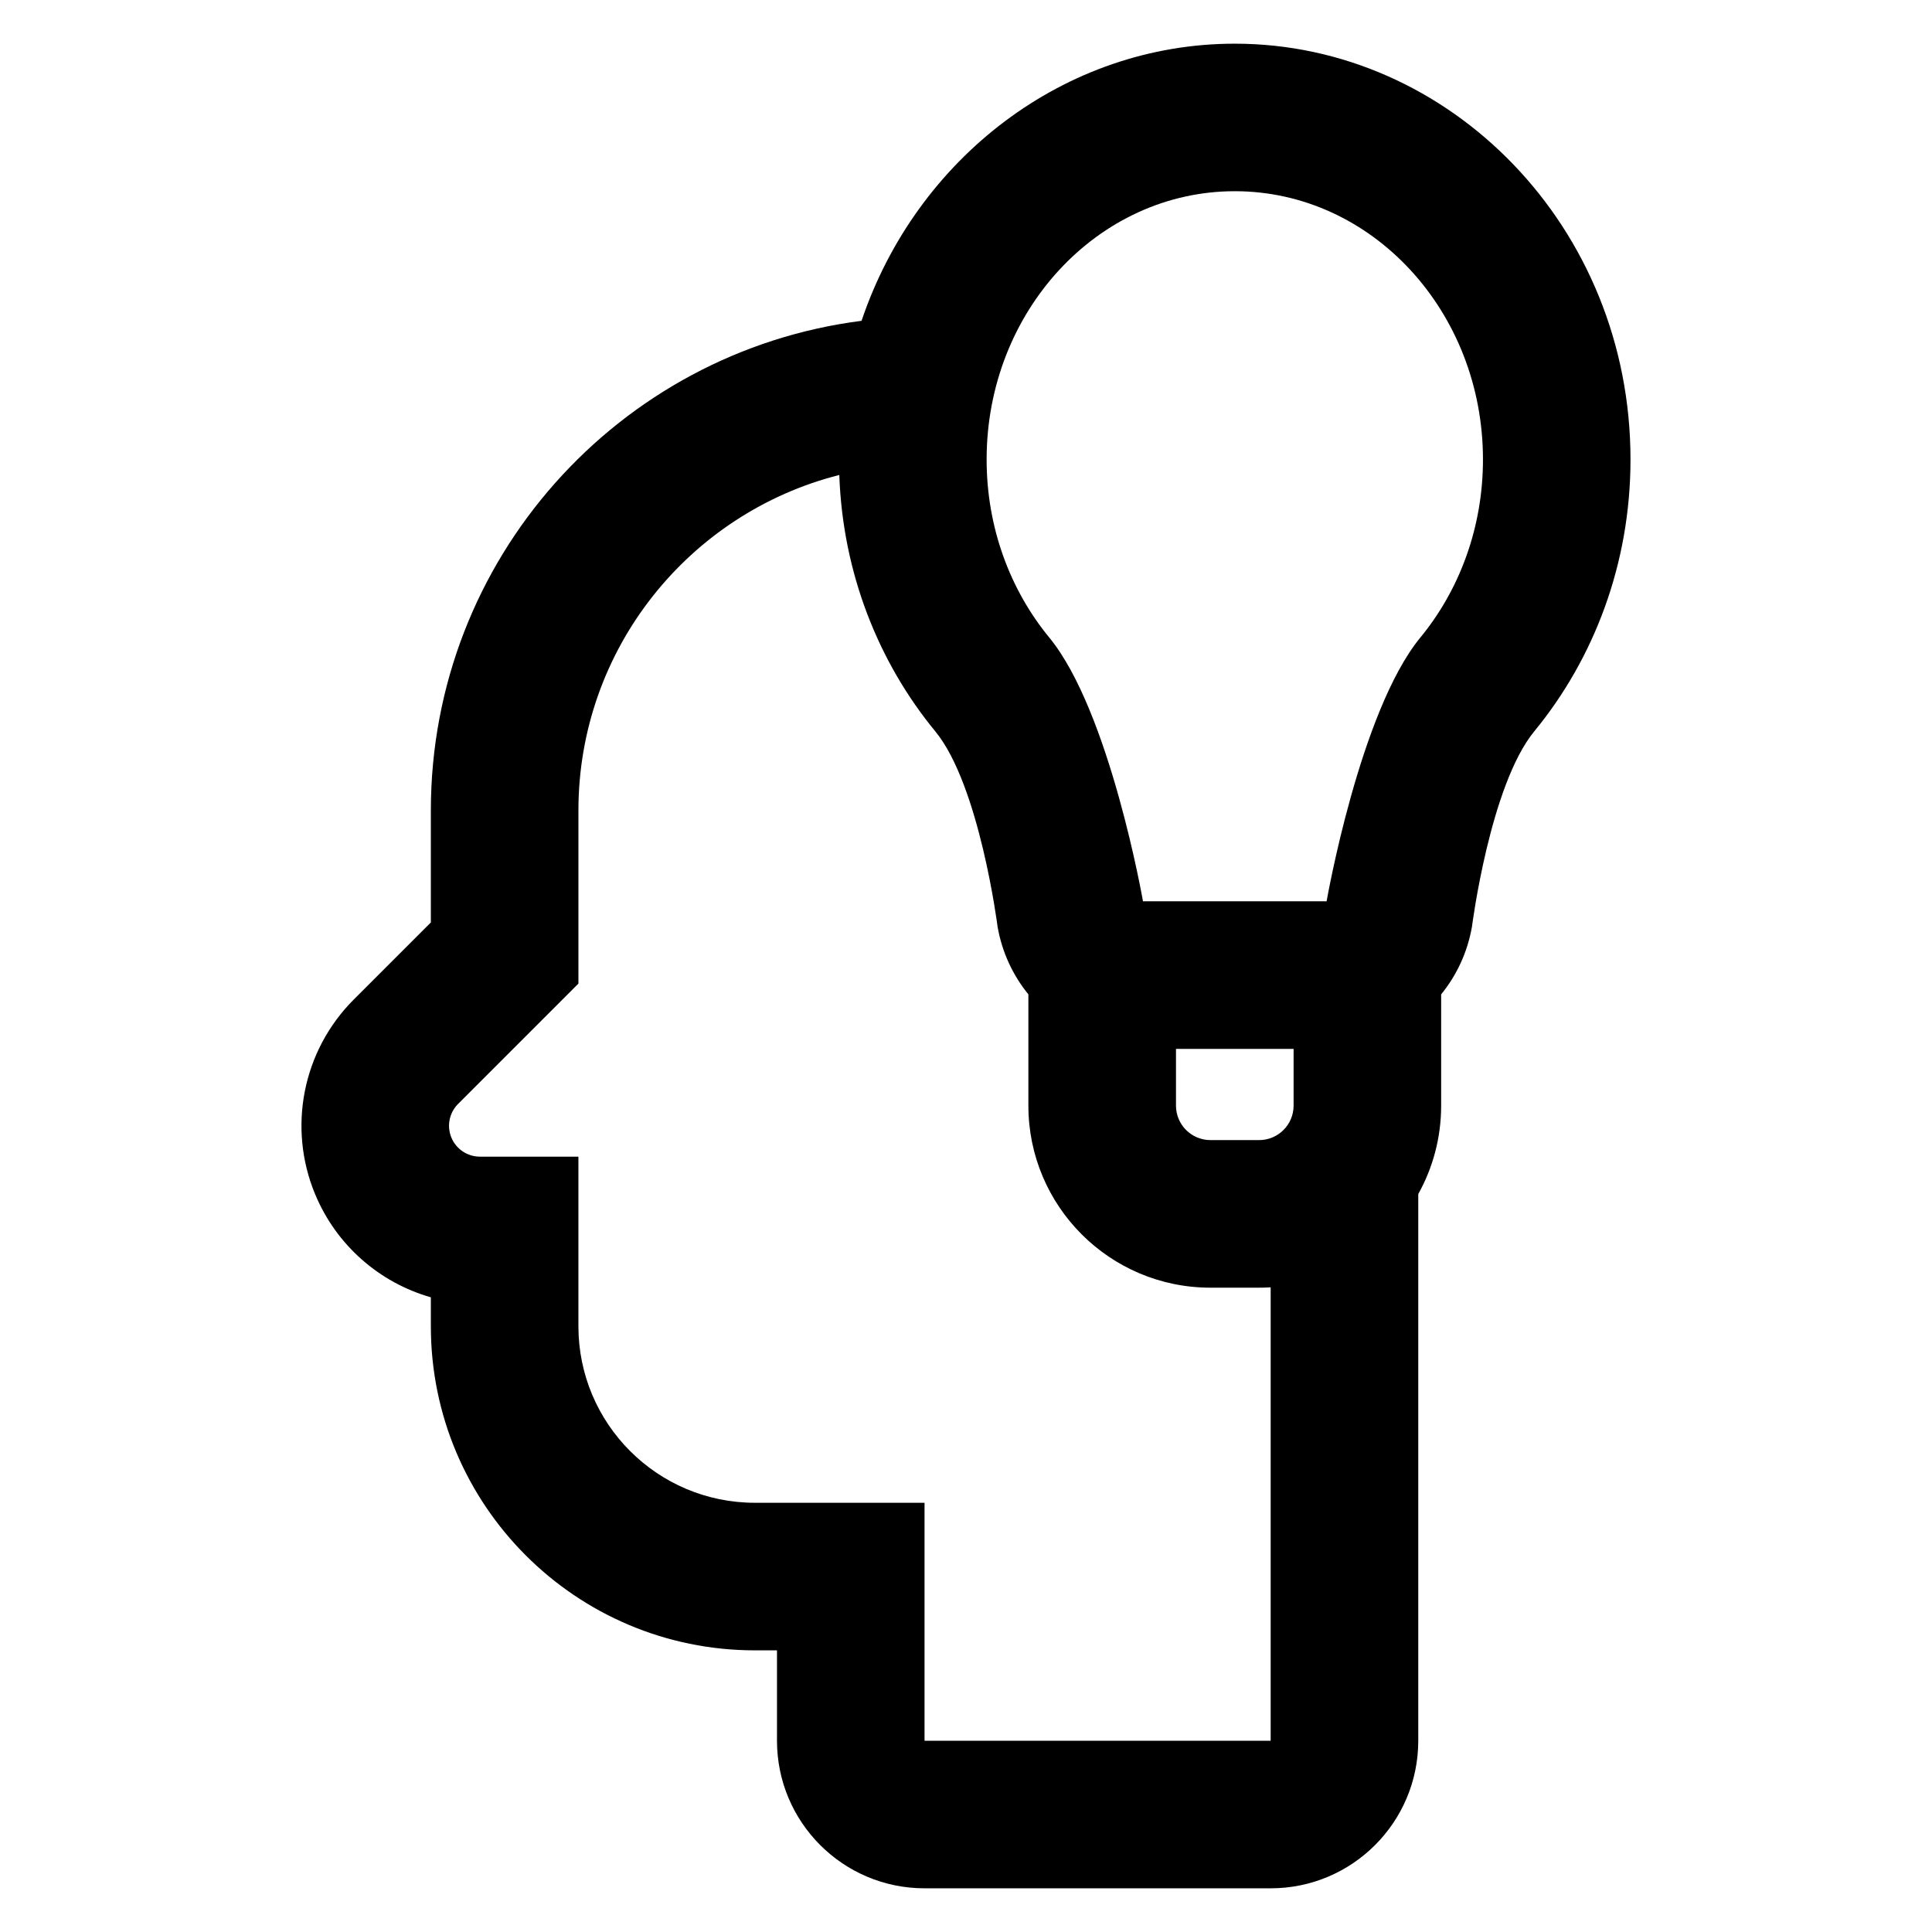
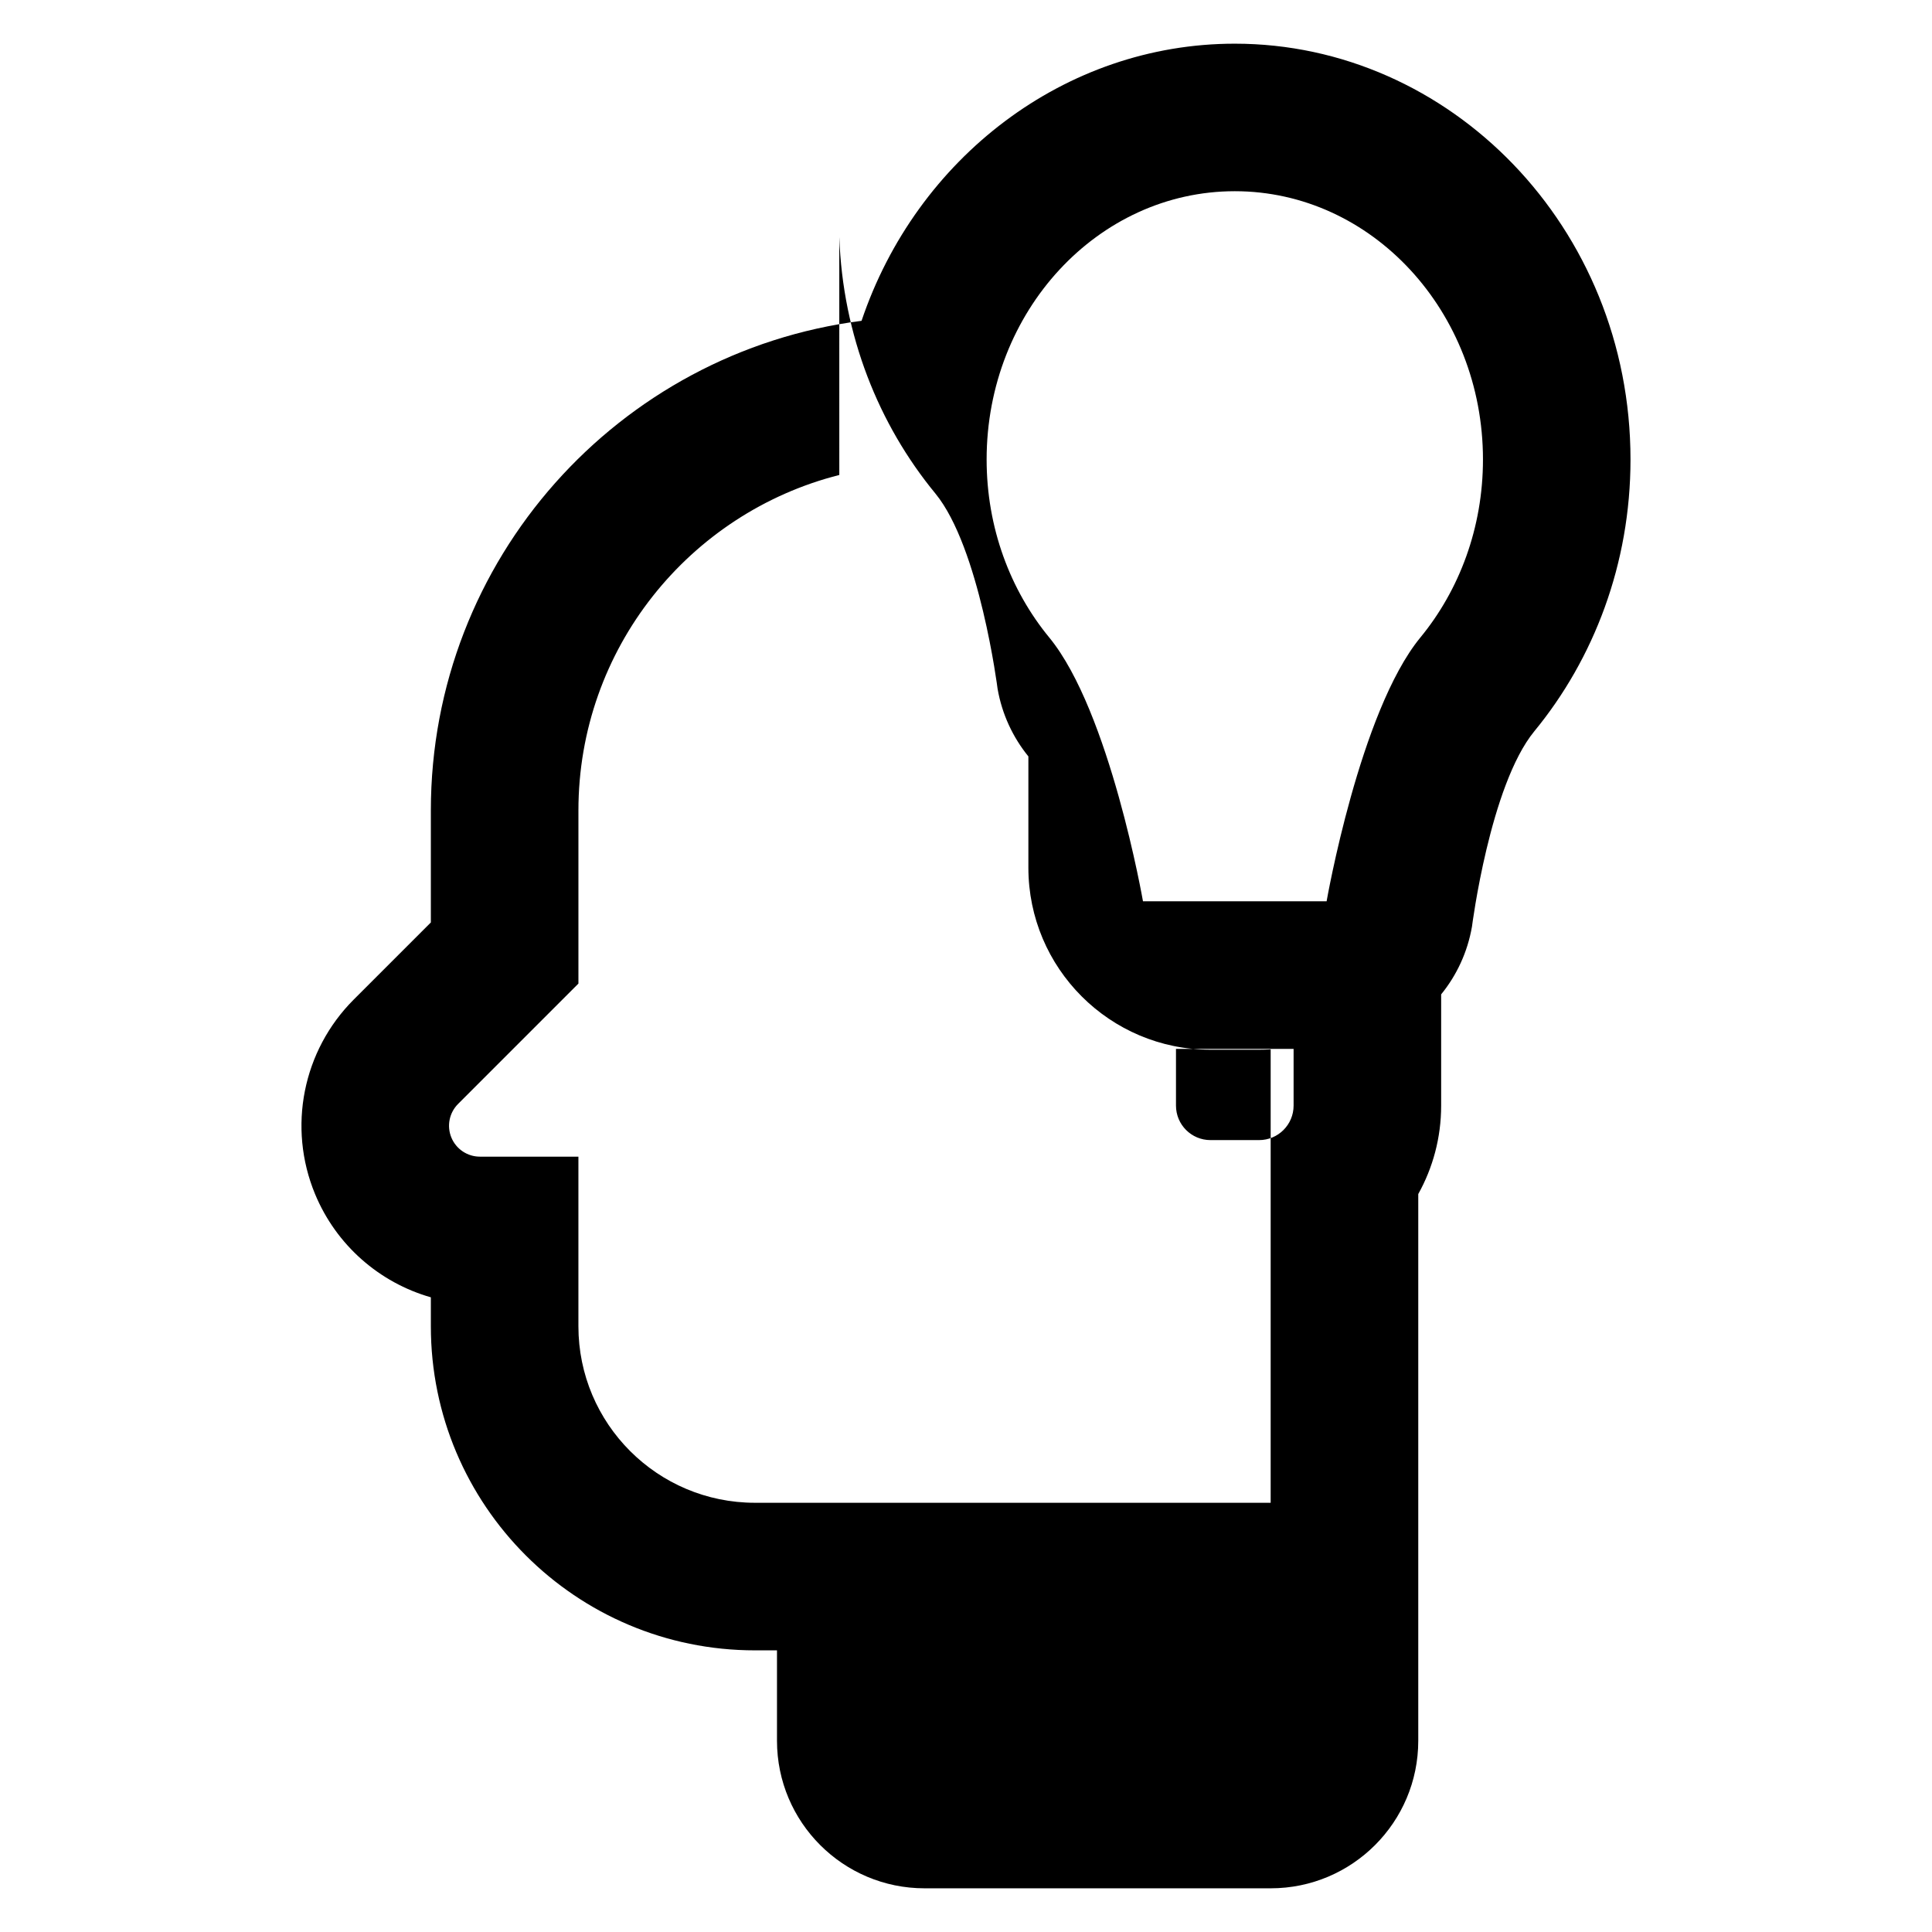
<svg xmlns="http://www.w3.org/2000/svg" fill="#000000" width="800px" height="800px" version="1.1" viewBox="144 144 512 512">
-   <path d="m372.32 229.02c-64.367 8.211-114.14 63.176-114.14 129.77v29.668l-20.438 20.438c-13.523 13.523-17.57 33.863-10.25 51.539 5.613 13.543 17.043 23.469 30.688 27.367v7.66c0 47.438 38.461 85.898 85.898 85.898h5.832v23.953c0 21.598 17.512 39.109 39.109 39.109h91.727c21.598 0 39.109-17.508 39.109-39.109v-144.88c3.867-6.938 6.066-14.93 6.066-23.434v-29.48c4.102-5.043 6.984-11.16 8.164-17.934 0 0 4.766-37.461 16.527-51.793 15.758-19.156 25.488-44.359 25.488-72.016 0-61.633-47.855-110.2-104.87-110.2-45.047 0-84.379 30.316-98.906 73.441zm-5.894 40.852c-39.734 10.066-69.137 46.062-69.137 88.918v45.867s-18.398 18.402-31.891 31.895c-2.34 2.34-3.043 5.859-1.777 8.918s4.254 5.055 7.562 5.055h26.102v44.938c0 25.844 20.949 46.789 46.789 46.789h44.938v63.062h91.727v-120.16c-1.012 0.066-2.047 0.094-3.078 0.094h-12.879c-26.652 0-48.25-21.598-48.25-48.25v-29.48c-4.102-5.047-6.988-11.164-8.164-17.941 0 0-4.758-37.461-16.492-51.746-15.004-18.223-24.547-41.902-25.453-67.953zm120.39 152.09h-31.168v15.031c0 5.055 4.09 9.145 9.145 9.145h12.879c5.047 0 9.145-4.09 9.145-9.145zm-39.914-39.109s-8.773-50.34-24.828-69.891c-10.332-12.551-16.609-29.086-16.609-47.195 0-39.238 29.469-71.094 65.77-71.094 36.293 0 65.766 31.855 65.766 71.094 0 18.105-6.273 34.645-16.605 47.199-16.047 19.547-24.832 69.887-24.832 69.887z" fill-rule="evenodd" />
+   <path d="m372.32 229.02c-64.367 8.211-114.14 63.176-114.14 129.77v29.668l-20.438 20.438c-13.523 13.523-17.57 33.863-10.25 51.539 5.613 13.543 17.043 23.469 30.688 27.367v7.66c0 47.438 38.461 85.898 85.898 85.898h5.832v23.953c0 21.598 17.512 39.109 39.109 39.109h91.727c21.598 0 39.109-17.508 39.109-39.109v-144.88c3.867-6.938 6.066-14.93 6.066-23.434v-29.48c4.102-5.043 6.984-11.16 8.164-17.934 0 0 4.766-37.461 16.527-51.793 15.758-19.156 25.488-44.359 25.488-72.016 0-61.633-47.855-110.2-104.87-110.2-45.047 0-84.379 30.316-98.906 73.441zm-5.894 40.852c-39.734 10.066-69.137 46.062-69.137 88.918v45.867s-18.398 18.402-31.891 31.895c-2.34 2.34-3.043 5.859-1.777 8.918s4.254 5.055 7.562 5.055h26.102v44.938c0 25.844 20.949 46.789 46.789 46.789h44.938h91.727v-120.16c-1.012 0.066-2.047 0.094-3.078 0.094h-12.879c-26.652 0-48.25-21.598-48.25-48.25v-29.48c-4.102-5.047-6.988-11.164-8.164-17.941 0 0-4.758-37.461-16.492-51.746-15.004-18.223-24.547-41.902-25.453-67.953zm120.39 152.09h-31.168v15.031c0 5.055 4.09 9.145 9.145 9.145h12.879c5.047 0 9.145-4.09 9.145-9.145zm-39.914-39.109s-8.773-50.34-24.828-69.891c-10.332-12.551-16.609-29.086-16.609-47.195 0-39.238 29.469-71.094 65.77-71.094 36.293 0 65.766 31.855 65.766 71.094 0 18.105-6.273 34.645-16.605 47.199-16.047 19.547-24.832 69.887-24.832 69.887z" fill-rule="evenodd" />
</svg>